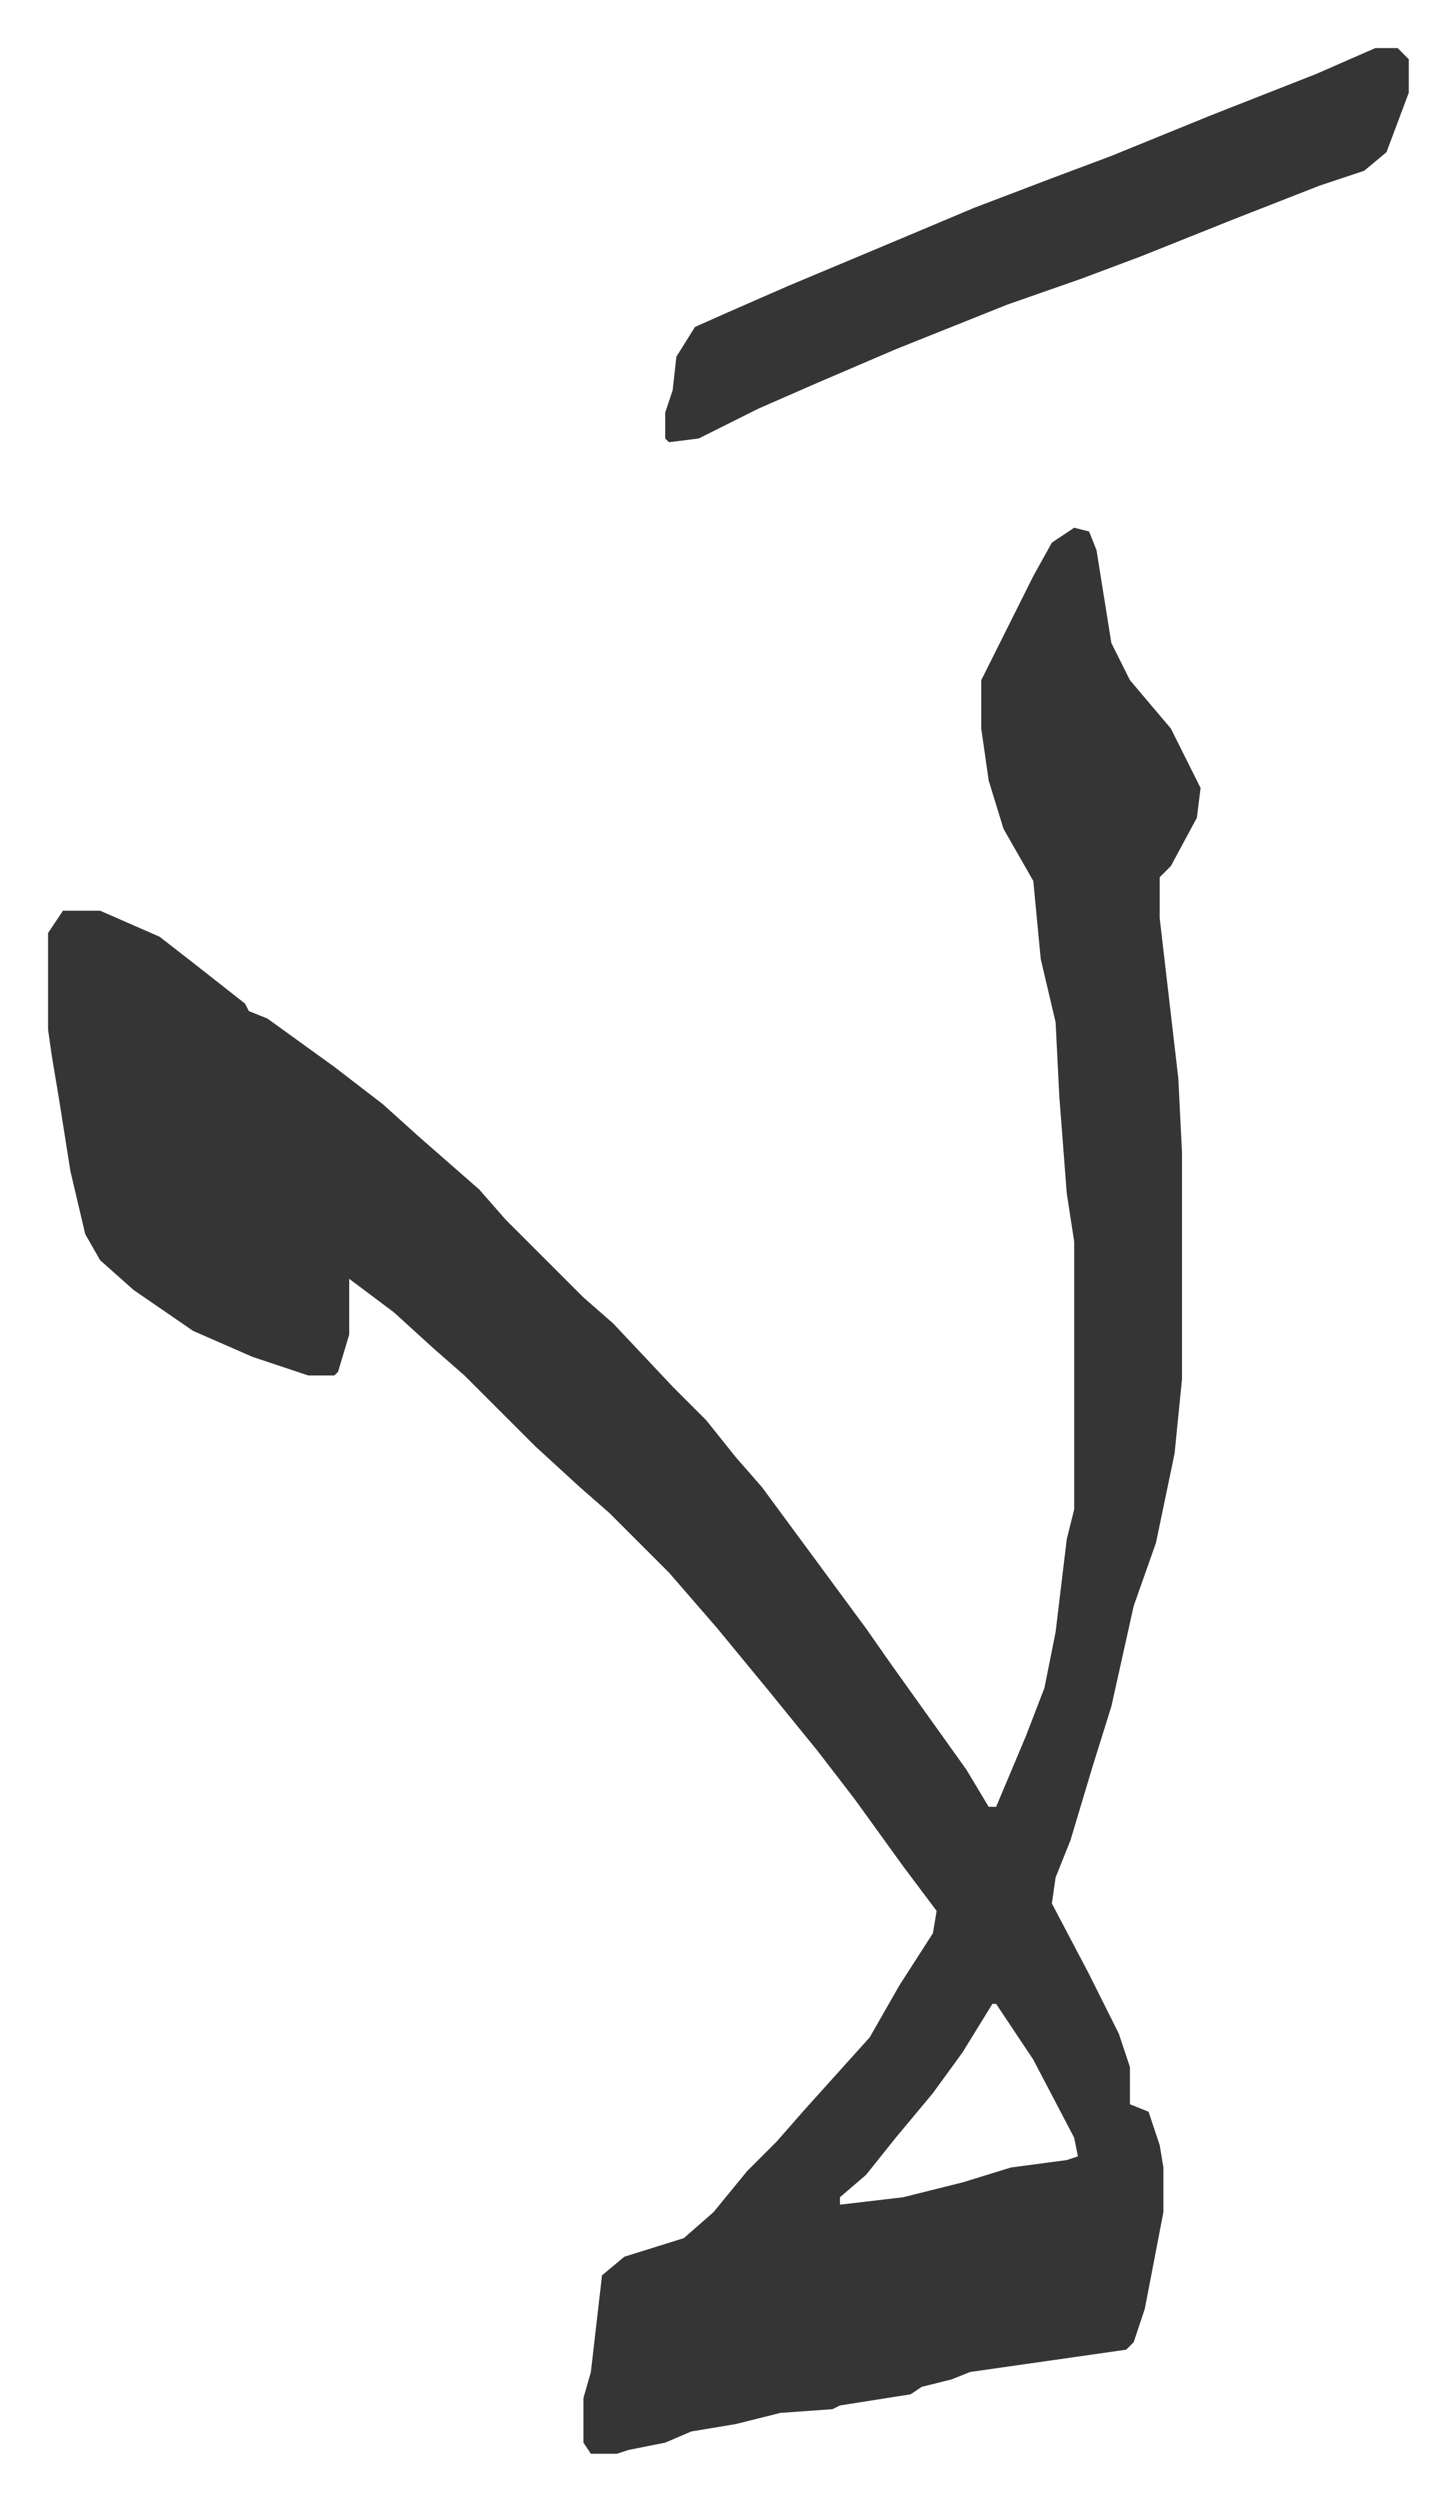
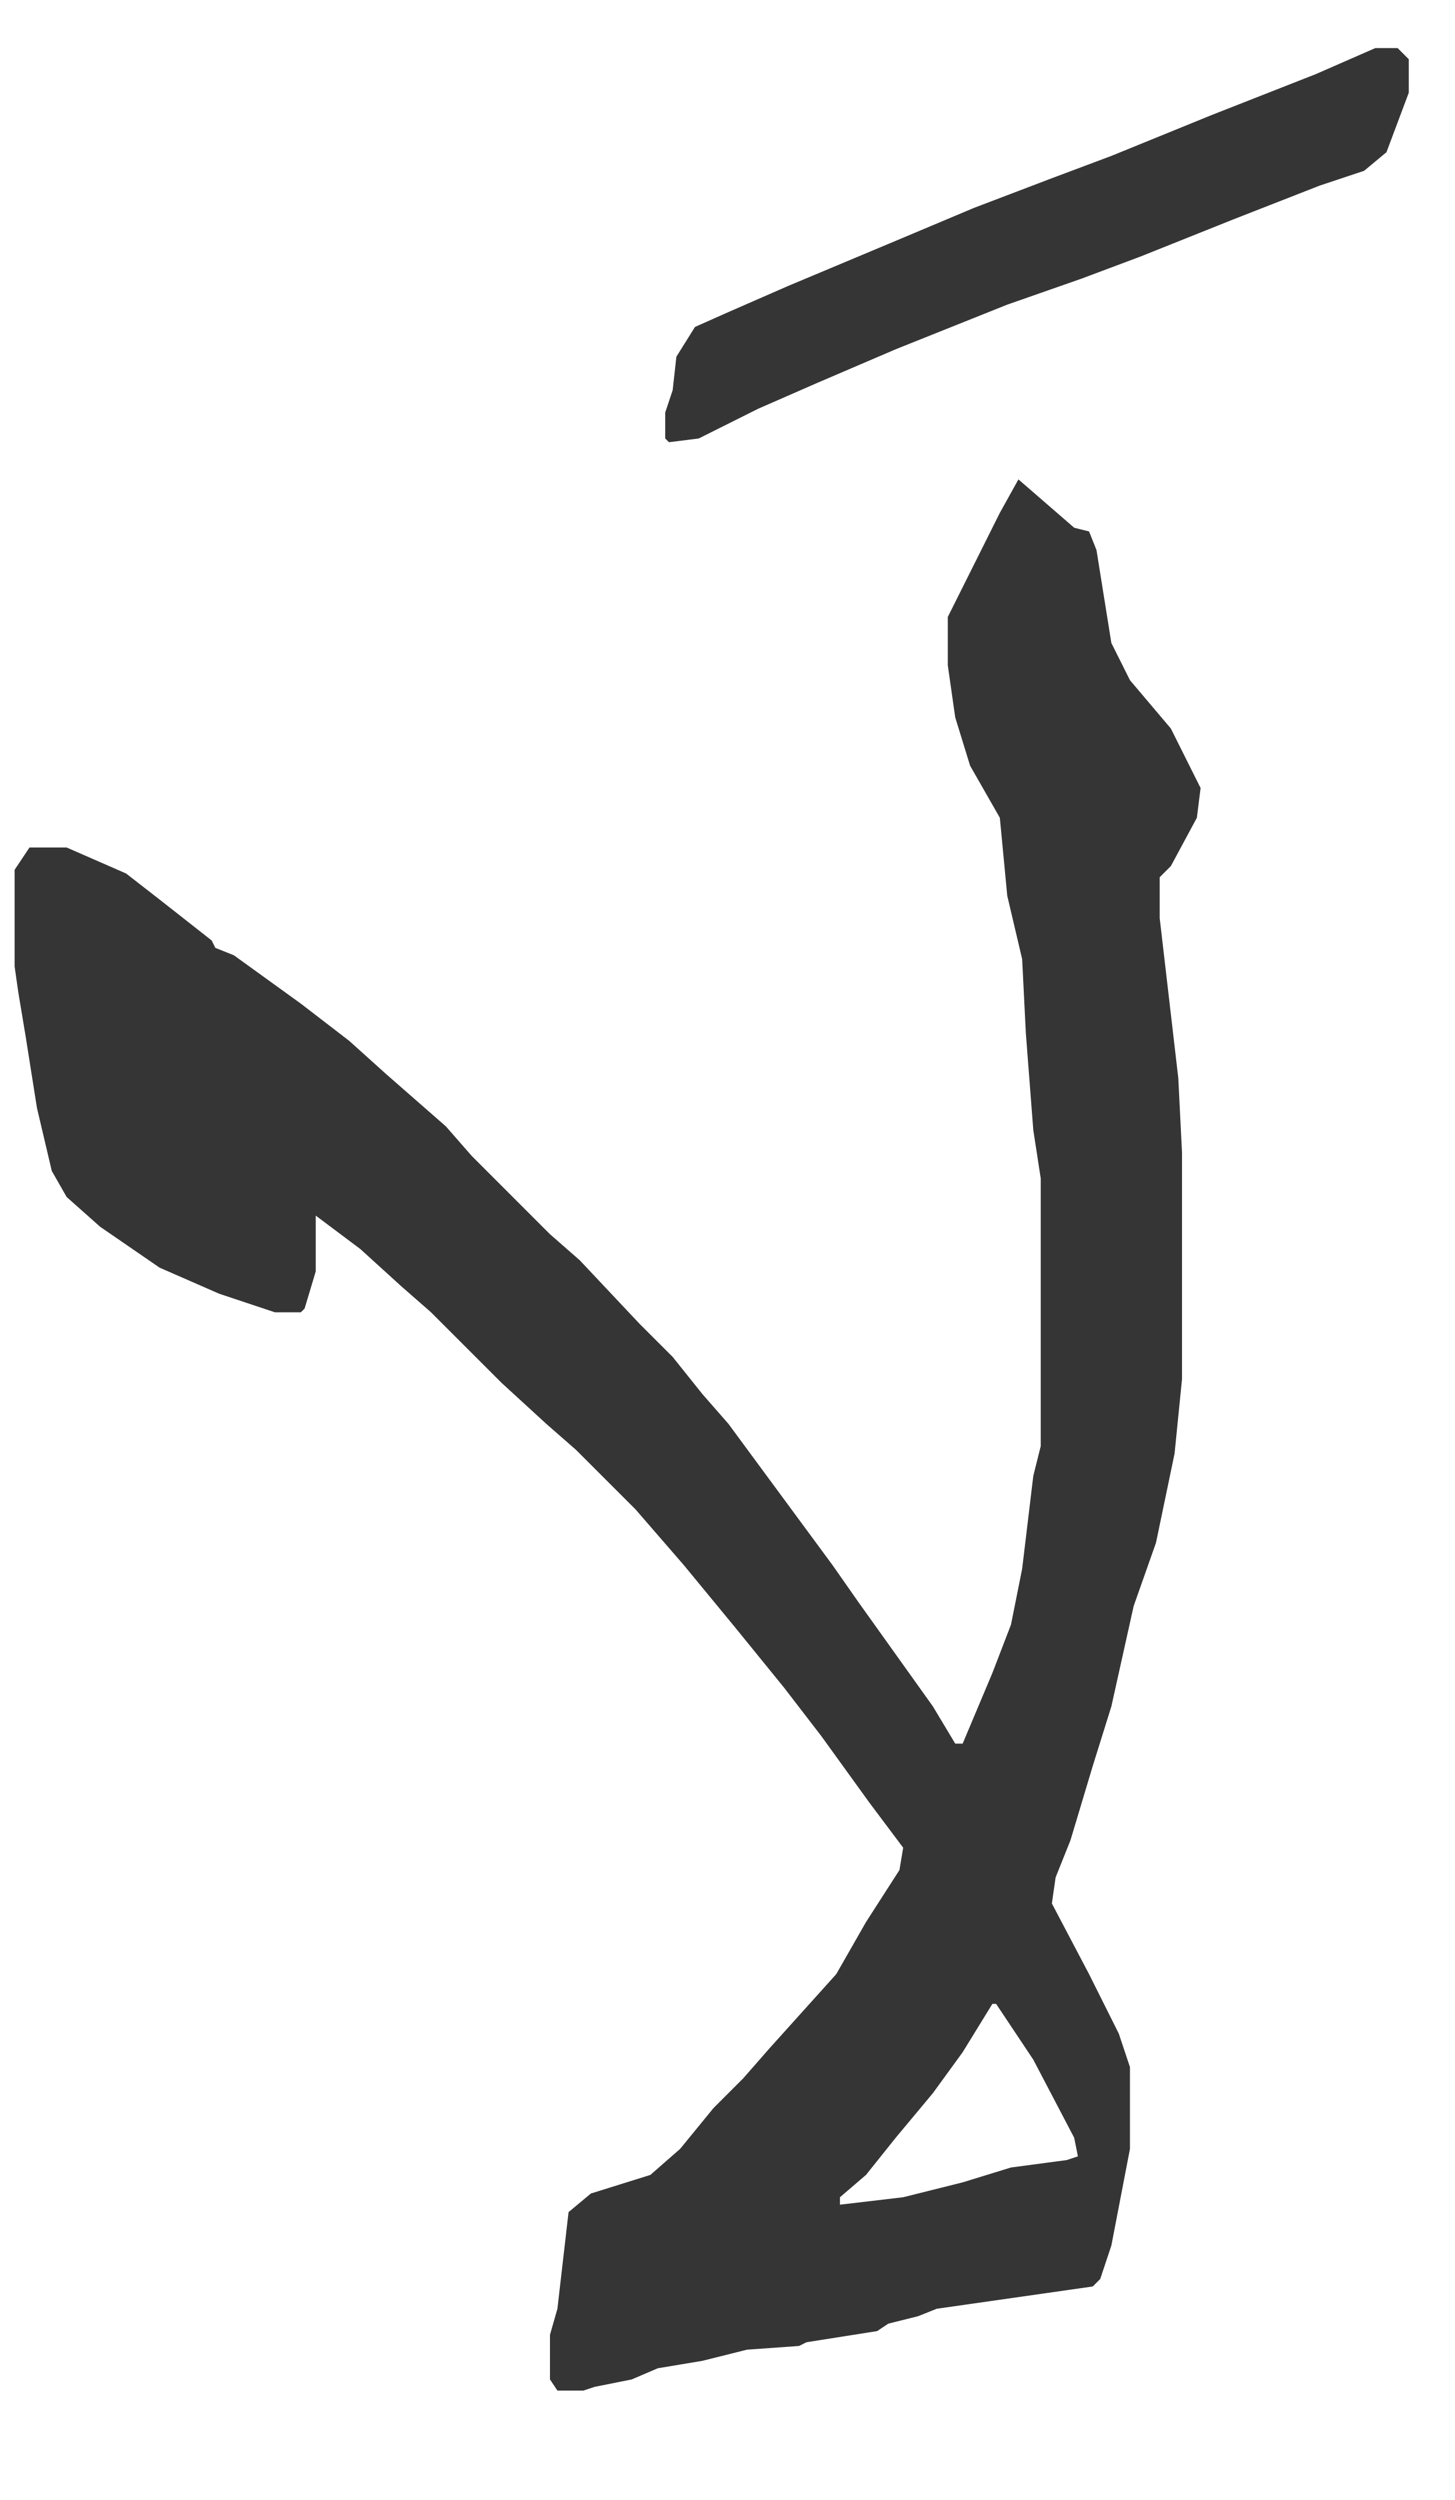
<svg xmlns="http://www.w3.org/2000/svg" role="img" viewBox="-12.93 339.07 391.36 672.36">
-   <path fill="#353535" id="rule_normal" d="M276 481l4 1 2 5 4 25 5 10 11 13 8 16-1 8-7 13-3 3v11l5 43 1 20v61l-2 20-5 24-6 17-6 27-5 16-6 20-4 10-1 7 10 19 8 16 3 9v10l5 2 3 9 1 6v12l-5 26-3 9-2 2-14 2-28 4-5 2-8 2-3 2-19 3-2 1-14 1-12 3-12 2-7 3-10 2-3 1h-7l-2-3v-12l2-7 3-26 6-5 16-5 8-7 9-11 8-8 7-8 9-10 9-10 8-14 9-14 1-6-9-12-13-18-10-13-13-16-14-17-13-15-16-16-8-7-12-11-19-19-8-7-11-10-12-9v15l-3 10-1 1h-7l-15-5-16-7-16-11-9-8-4-7-4-17-3-19-2-12-1-7v-26l4-6h10l16 7 9 7 14 11 1 2 5 2 18 13 13 10 10 9 8 7 8 7 7 8 21 21 8 7 16 17 9 9 8 10 7 8 14 19 14 19 7 10 10 14 10 14 6 10h2l8-19 5-13 3-15 3-25 2-8v-72l-2-13-2-26-1-20-4-17-2-21-8-14-4-13-2-14v-13l8-16 6-12 5-9zm-22 397l-8 13-8 11-10 12-8 10-7 6v2l17-2 16-4 13-4 15-2 3-1-1-5-11-21-10-15zm103-526h6l3 3v9l-6 16-6 5-12 4-23 9-25 10-16 6-20 7-20 8-10 4-21 9-16 7-16 8-8 1-1-1v-7l2-6 1-9 5-8 9-4 16-7 31-13 19-8 21-8 16-6 27-11 28-11z" />
+   <path fill="#353535" id="rule_normal" d="M276 481l4 1 2 5 4 25 5 10 11 13 8 16-1 8-7 13-3 3v11l5 43 1 20v61l-2 20-5 24-6 17-6 27-5 16-6 20-4 10-1 7 10 19 8 16 3 9v10v12l-5 26-3 9-2 2-14 2-28 4-5 2-8 2-3 2-19 3-2 1-14 1-12 3-12 2-7 3-10 2-3 1h-7l-2-3v-12l2-7 3-26 6-5 16-5 8-7 9-11 8-8 7-8 9-10 9-10 8-14 9-14 1-6-9-12-13-18-10-13-13-16-14-17-13-15-16-16-8-7-12-11-19-19-8-7-11-10-12-9v15l-3 10-1 1h-7l-15-5-16-7-16-11-9-8-4-7-4-17-3-19-2-12-1-7v-26l4-6h10l16 7 9 7 14 11 1 2 5 2 18 13 13 10 10 9 8 7 8 7 7 8 21 21 8 7 16 17 9 9 8 10 7 8 14 19 14 19 7 10 10 14 10 14 6 10h2l8-19 5-13 3-15 3-25 2-8v-72l-2-13-2-26-1-20-4-17-2-21-8-14-4-13-2-14v-13l8-16 6-12 5-9zm-22 397l-8 13-8 11-10 12-8 10-7 6v2l17-2 16-4 13-4 15-2 3-1-1-5-11-21-10-15zm103-526h6l3 3v9l-6 16-6 5-12 4-23 9-25 10-16 6-20 7-20 8-10 4-21 9-16 7-16 8-8 1-1-1v-7l2-6 1-9 5-8 9-4 16-7 31-13 19-8 21-8 16-6 27-11 28-11z" />
</svg>